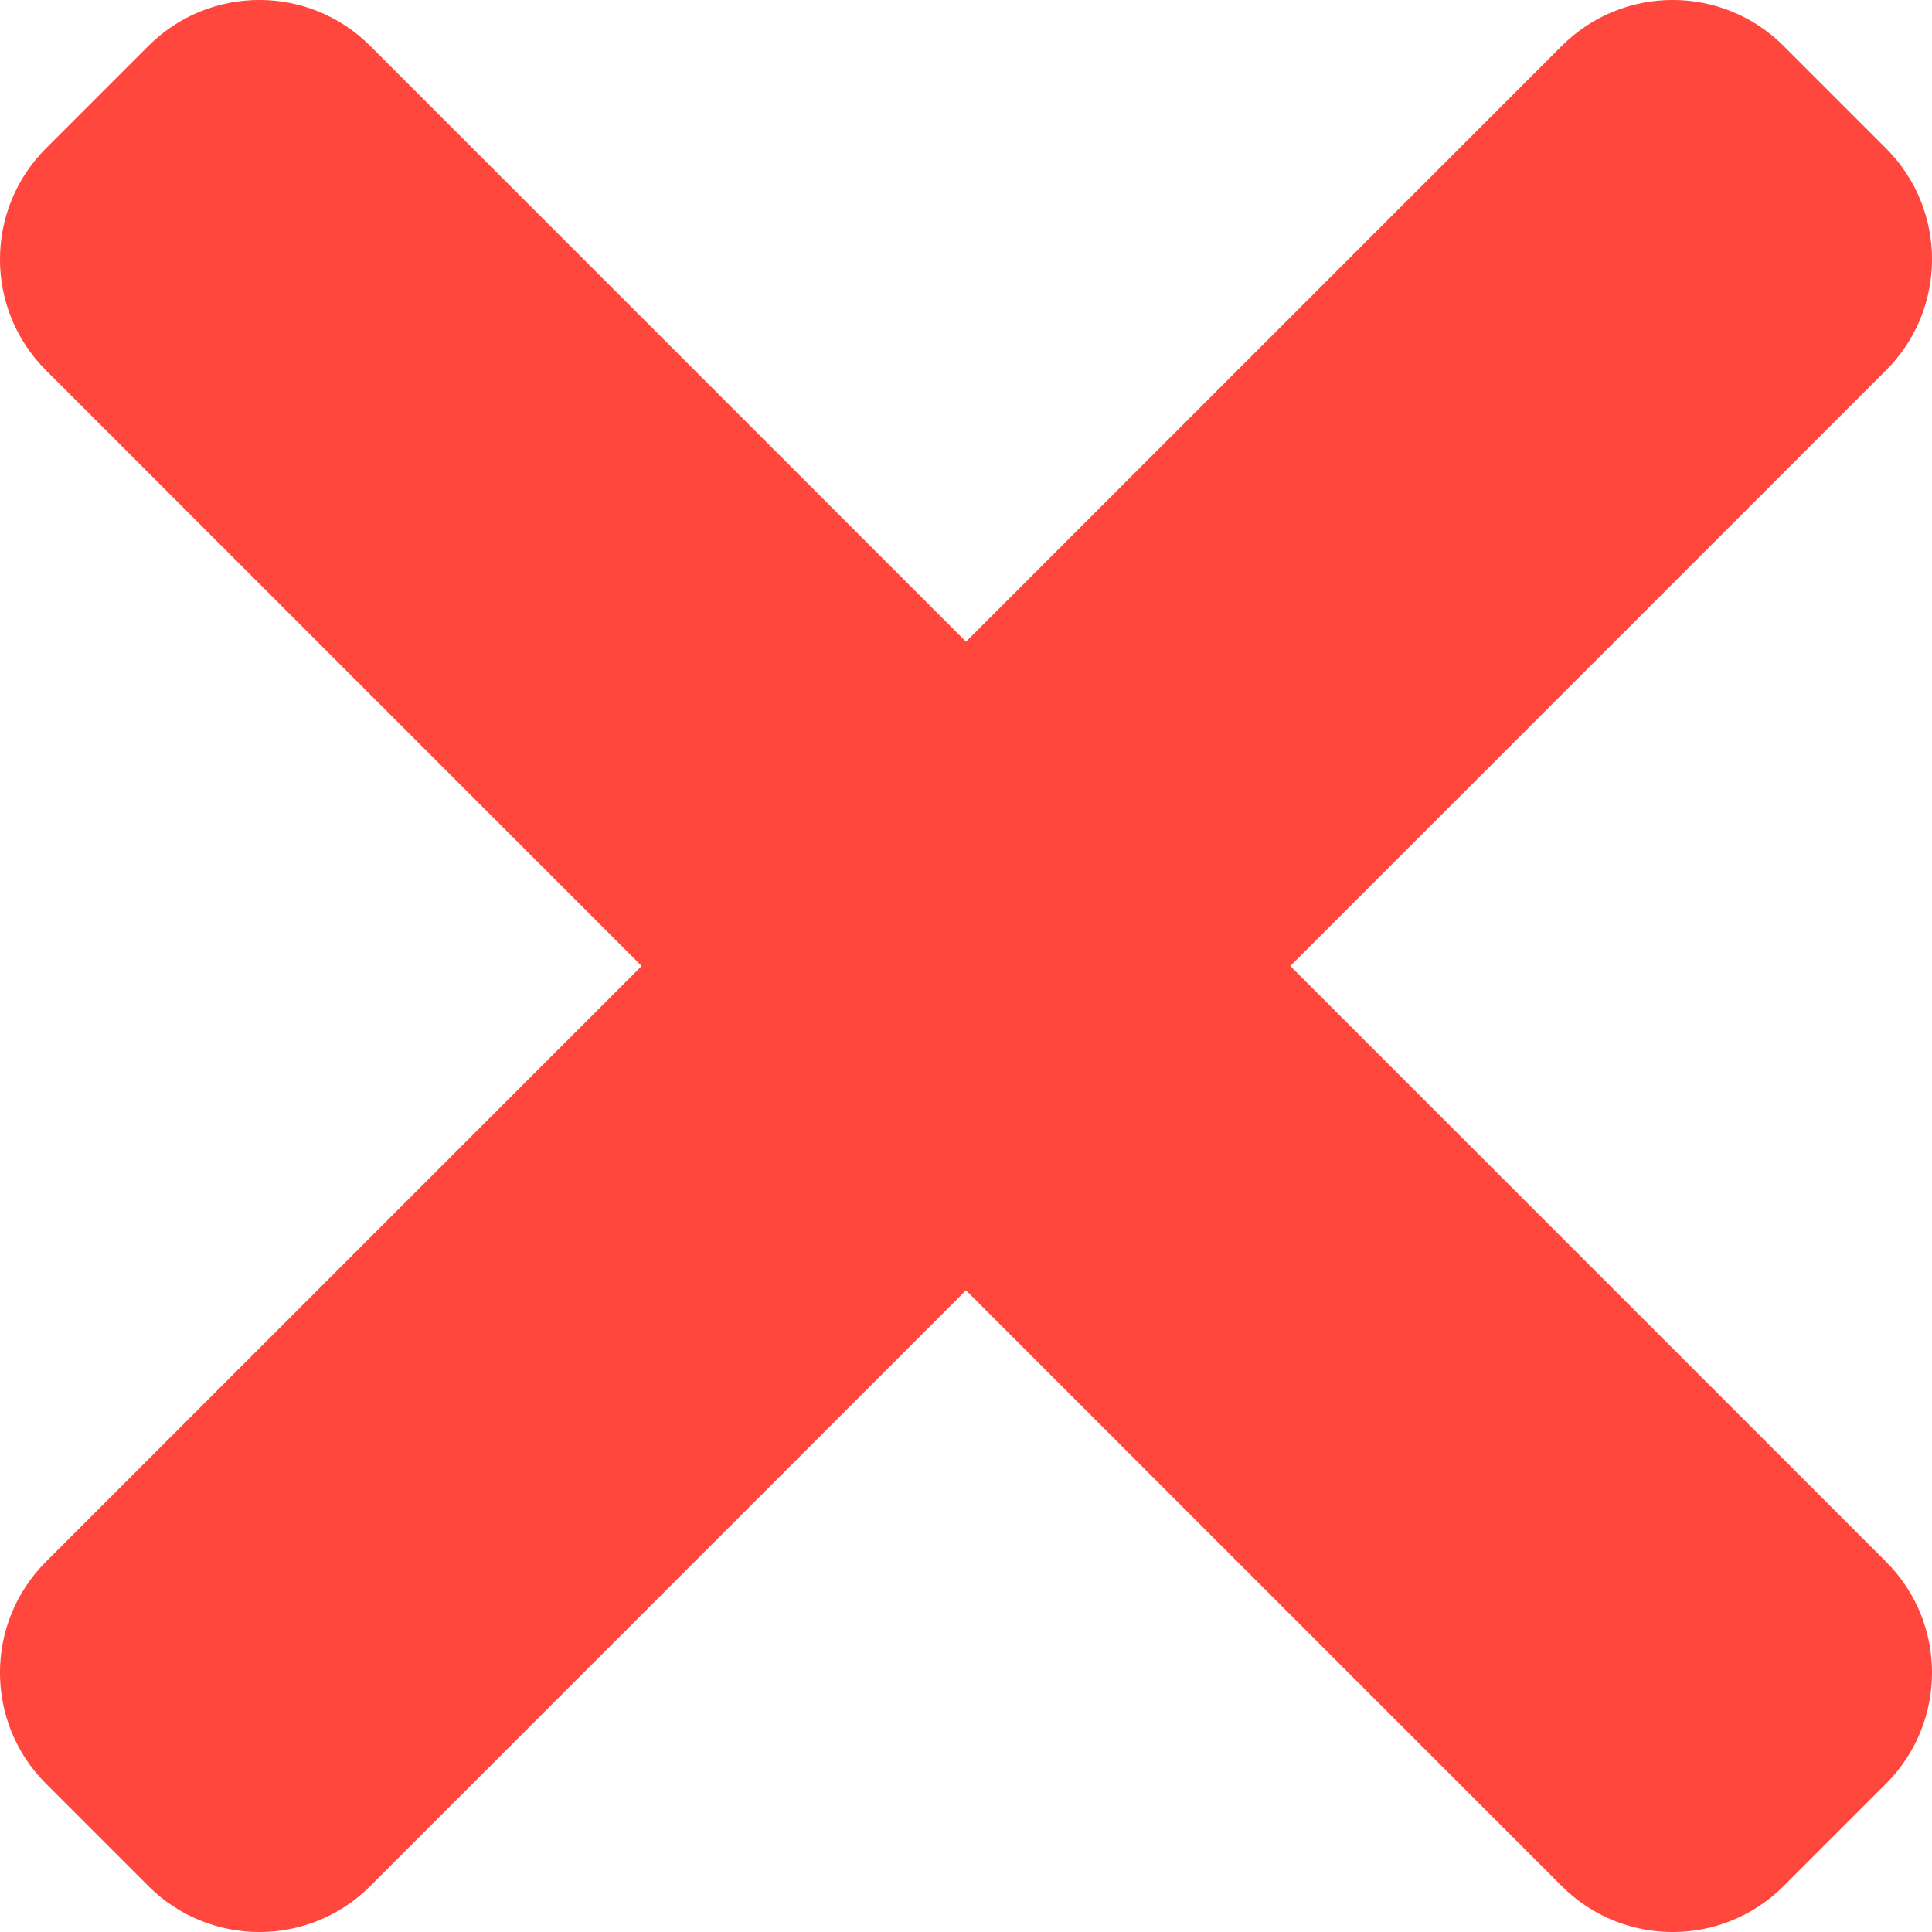
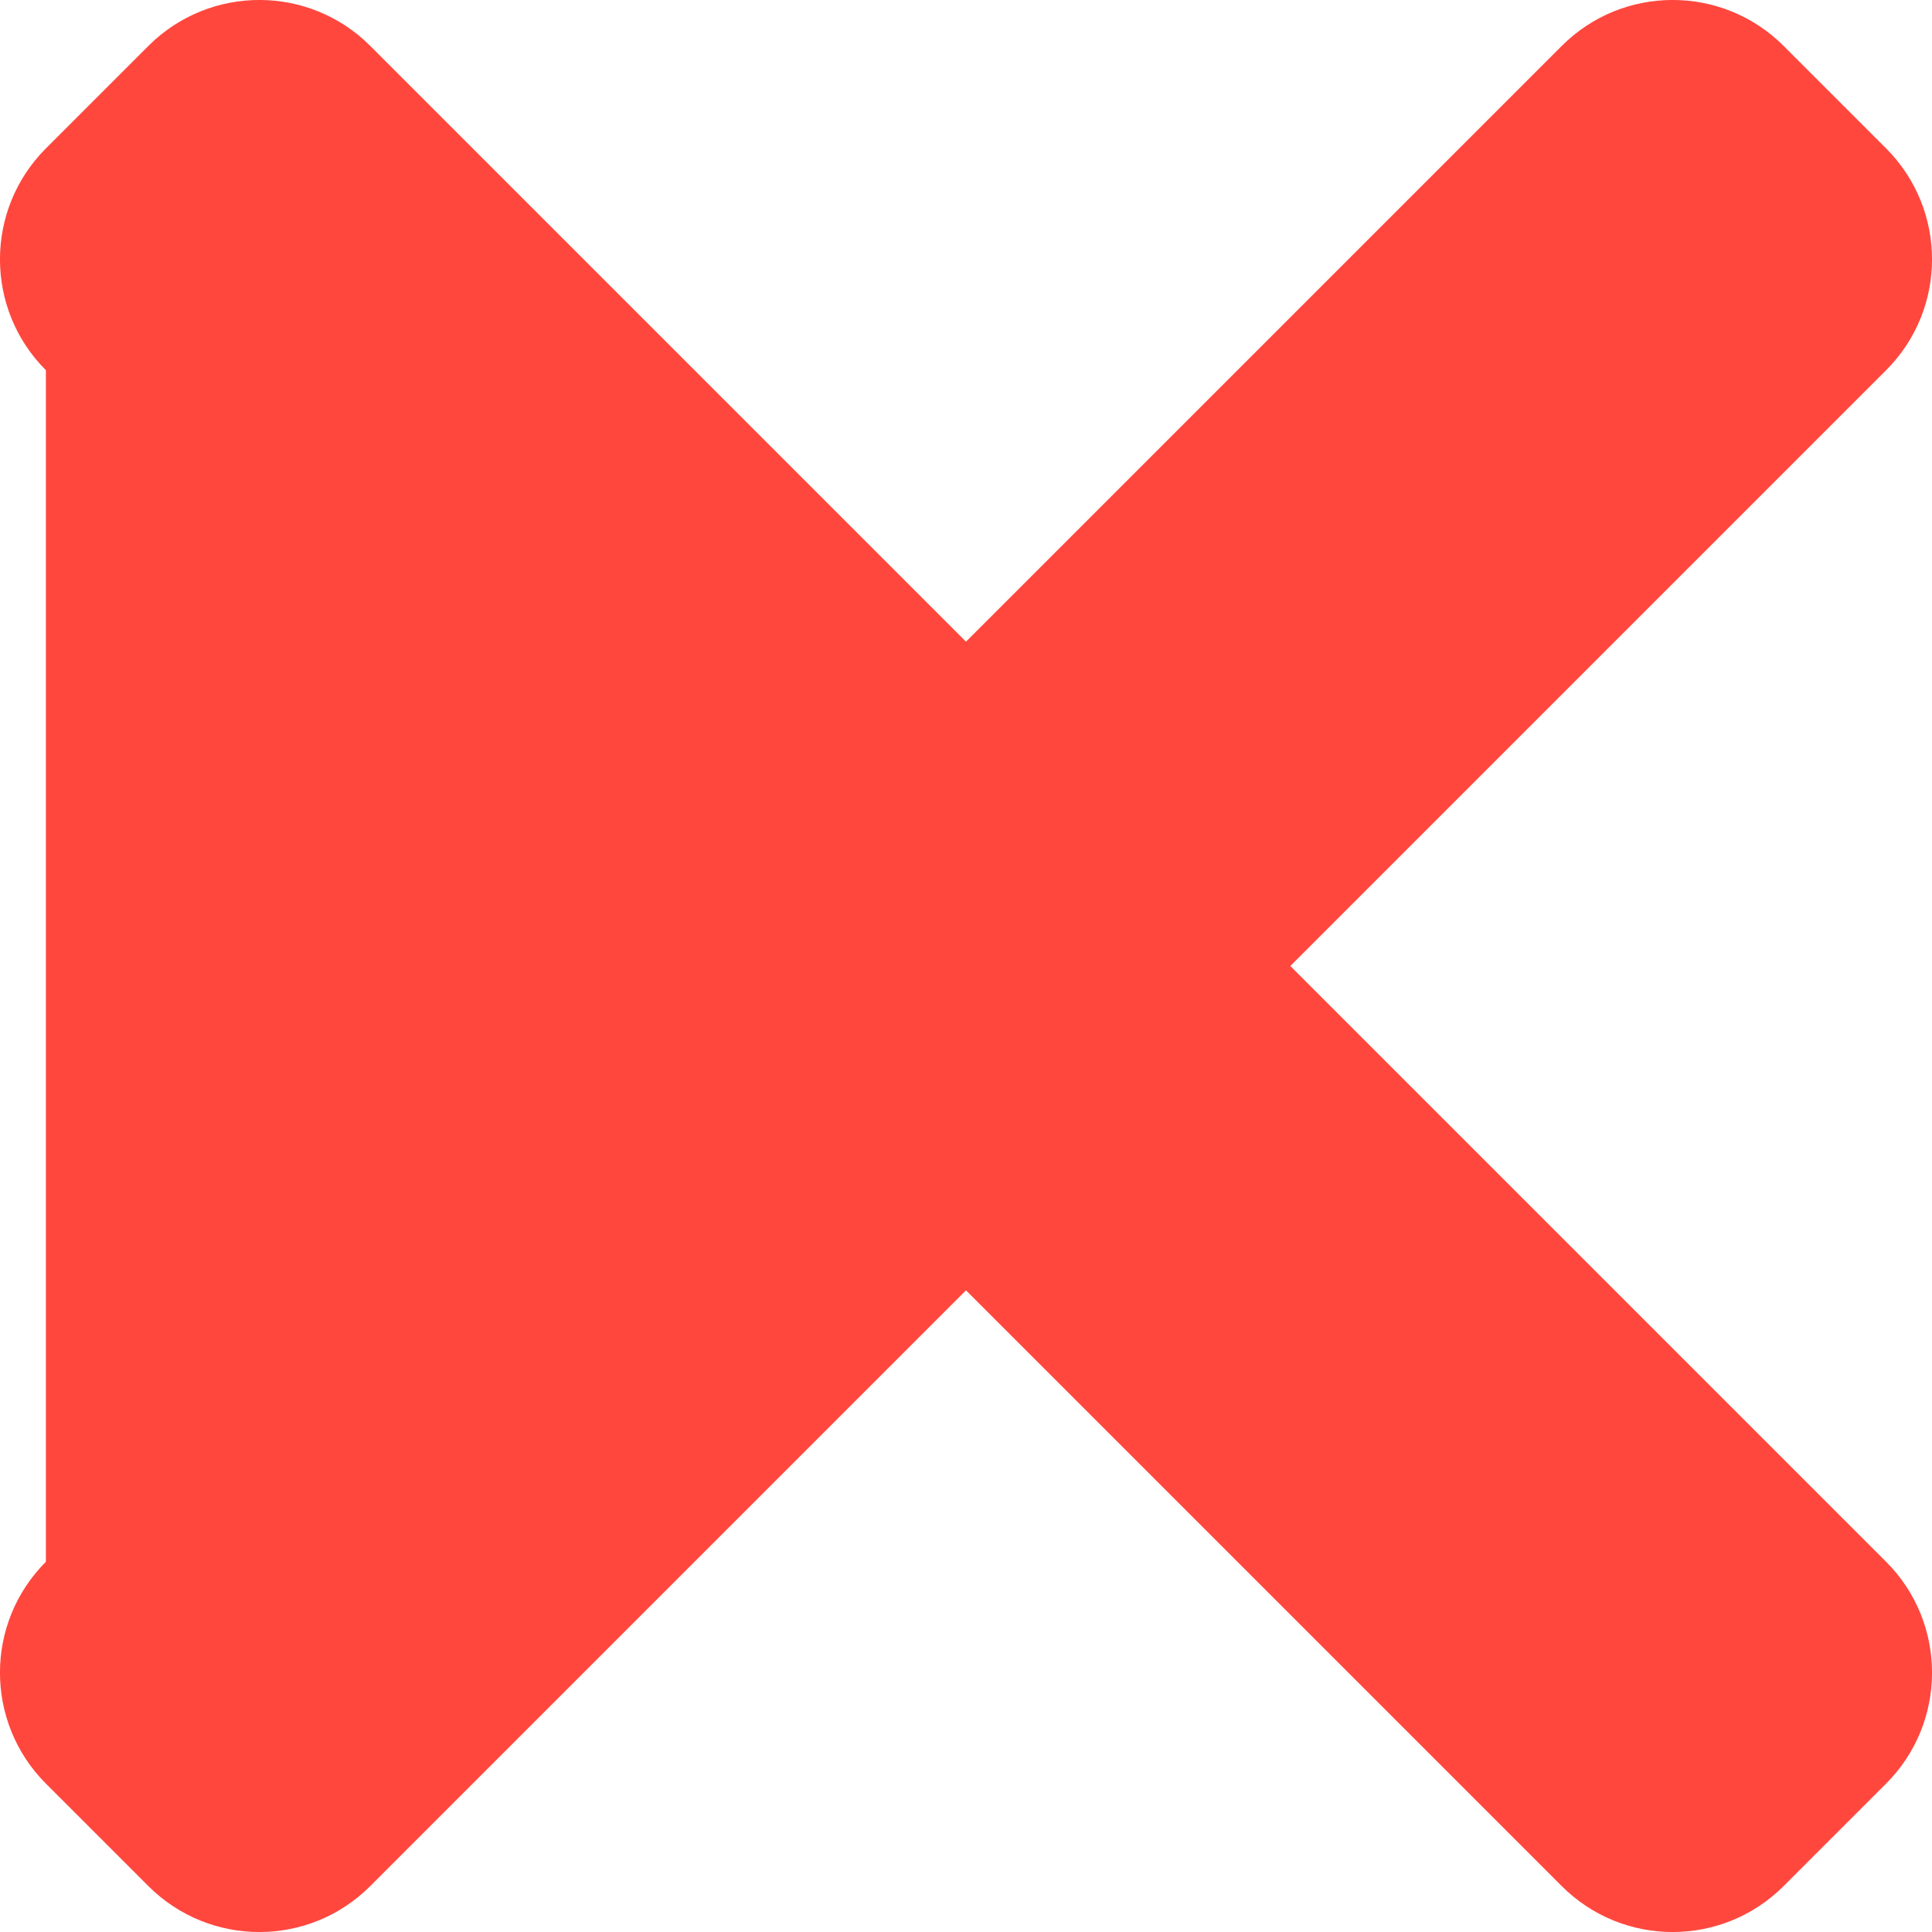
<svg xmlns="http://www.w3.org/2000/svg" width="16" height="16" viewBox="0 0 16 16" fill="none">
-   <path d="M10.686 8L15.62 3.066C16.127 2.559 16.127 1.737 15.62 1.229L14.771 0.38C14.263 -0.127 13.441 -0.127 12.934 0.38L8 5.314L3.066 0.38C2.559 -0.127 1.737 -0.127 1.229 0.38L0.38 1.229C-0.127 1.737 -0.127 2.559 0.38 3.066L5.314 8L0.38 12.934C-0.127 13.441 -0.127 14.263 0.38 14.771L1.229 15.62C1.737 16.127 2.559 16.127 3.066 15.62L8 10.686L12.934 15.62C13.441 16.127 14.263 16.127 14.771 15.62L15.62 14.771C16.127 14.263 16.127 13.441 15.62 12.934L10.686 8Z" fill="#FF473E" />
+   <path d="M10.686 8L15.62 3.066C16.127 2.559 16.127 1.737 15.62 1.229L14.771 0.38C14.263 -0.127 13.441 -0.127 12.934 0.38L8 5.314L3.066 0.38C2.559 -0.127 1.737 -0.127 1.229 0.38L0.38 1.229C-0.127 1.737 -0.127 2.559 0.38 3.066L0.38 12.934C-0.127 13.441 -0.127 14.263 0.38 14.771L1.229 15.62C1.737 16.127 2.559 16.127 3.066 15.62L8 10.686L12.934 15.62C13.441 16.127 14.263 16.127 14.771 15.62L15.62 14.771C16.127 14.263 16.127 13.441 15.62 12.934L10.686 8Z" fill="#FF473E" />
</svg>